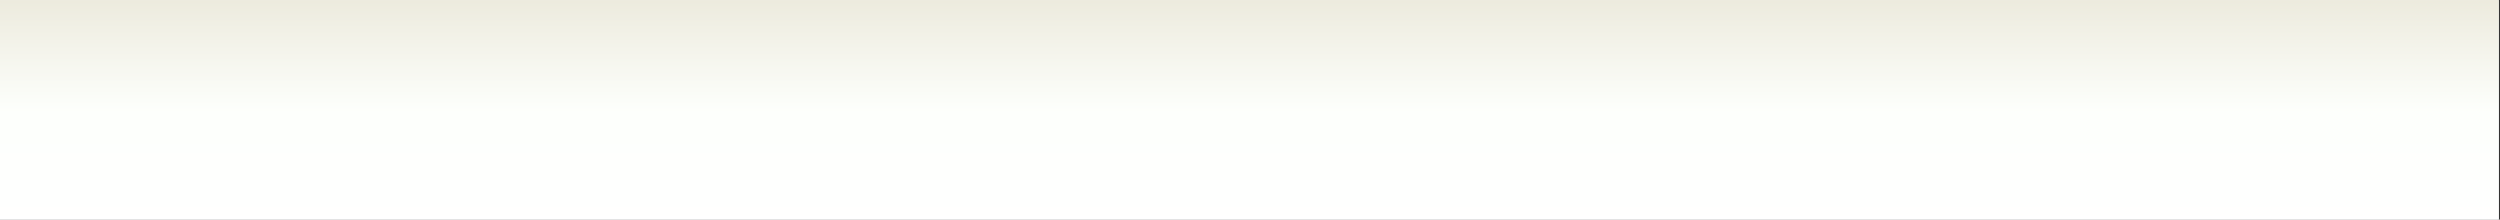
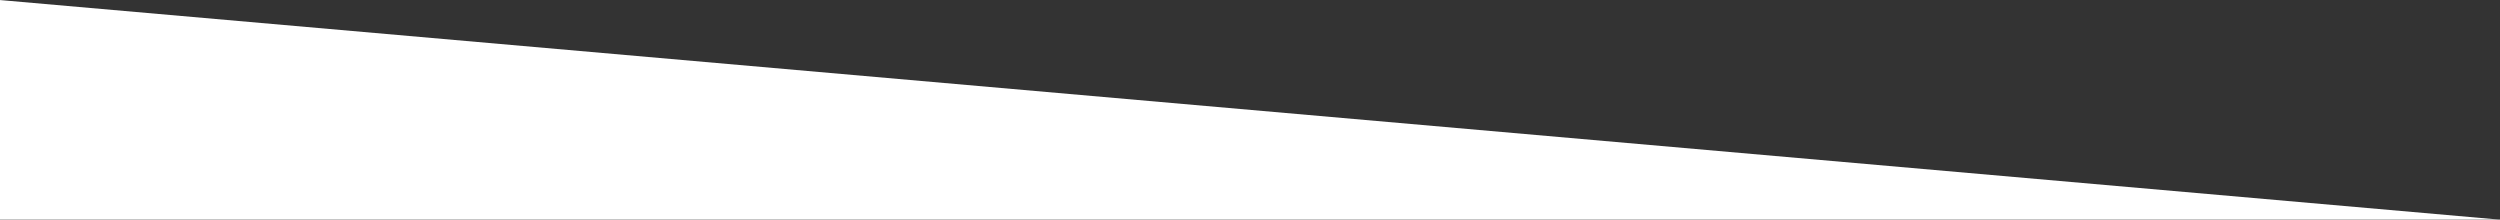
<svg xmlns="http://www.w3.org/2000/svg" version="1.0" preserveAspectRatio="xMidYMid meet" height="120" viewBox="0 0 1024.5 90" zoomAndPan="magnify" width="1366">
  <rect x="0" y="0" width="1024.5" height="90" fill="#333333" stroke="none" />
  <defs>
    <clipPath id="4f8ed7ee74">
      <path clip-rule="nonzero" d="M 0 0.023 L 1024 0.023 L 1024 89.977 L 0 89.977 Z M 0 0.023" />
    </clipPath>
    <linearGradient id="145a3ebe0a" y2="120" gradientUnits="userSpaceOnUse" x2="683" y1="-0" gradientTransform="matrix(0.75, 0, 0, 0.75, 0, 0.022)" x1="683">
      <stop offset="0" stop-color="rgb(92.899%, 92.2%, 87.099%)" stop-opacity="1" />
      <stop offset="0.016" stop-color="rgb(92.996%, 92.32%, 87.282%)" stop-opacity="1" />
      <stop offset="0.031" stop-color="rgb(93.193%, 92.564%, 87.648%)" stop-opacity="1" />
      <stop offset="0.047" stop-color="rgb(93.391%, 92.809%, 88.013%)" stop-opacity="1" />
      <stop offset="0.062" stop-color="rgb(93.588%, 93.053%, 88.379%)" stop-opacity="1" />
      <stop offset="0.078" stop-color="rgb(93.785%, 93.295%, 88.744%)" stop-opacity="1" />
      <stop offset="0.094" stop-color="rgb(93.982%, 93.539%, 89.11%)" stop-opacity="1" />
      <stop offset="0.109" stop-color="rgb(94.179%, 93.784%, 89.476%)" stop-opacity="1" />
      <stop offset="0.125" stop-color="rgb(94.376%, 94.028%, 89.841%)" stop-opacity="1" />
      <stop offset="0.141" stop-color="rgb(94.572%, 94.27%, 90.207%)" stop-opacity="1" />
      <stop offset="0.156" stop-color="rgb(94.769%, 94.514%, 90.573%)" stop-opacity="1" />
      <stop offset="0.172" stop-color="rgb(94.966%, 94.759%, 90.938%)" stop-opacity="1" />
      <stop offset="0.188" stop-color="rgb(95.163%, 95.003%, 91.304%)" stop-opacity="1" />
      <stop offset="0.203" stop-color="rgb(95.36%, 95.245%, 91.669%)" stop-opacity="1" />
      <stop offset="0.219" stop-color="rgb(95.557%, 95.49%, 92.035%)" stop-opacity="1" />
      <stop offset="0.234" stop-color="rgb(95.753%, 95.734%, 92.401%)" stop-opacity="1" />
      <stop offset="0.25" stop-color="rgb(95.95%, 95.978%, 92.766%)" stop-opacity="1" />
      <stop offset="0.266" stop-color="rgb(96.147%, 96.22%, 93.132%)" stop-opacity="1" />
      <stop offset="0.281" stop-color="rgb(96.344%, 96.465%, 93.497%)" stop-opacity="1" />
      <stop offset="0.297" stop-color="rgb(96.541%, 96.709%, 93.863%)" stop-opacity="1" />
      <stop offset="0.312" stop-color="rgb(96.738%, 96.953%, 94.229%)" stop-opacity="1" />
      <stop offset="0.328" stop-color="rgb(96.935%, 97.195%, 94.594%)" stop-opacity="1" />
      <stop offset="0.344" stop-color="rgb(97.131%, 97.44%, 94.96%)" stop-opacity="1" />
      <stop offset="0.359" stop-color="rgb(97.328%, 97.684%, 95.326%)" stop-opacity="1" />
      <stop offset="0.375" stop-color="rgb(97.525%, 97.928%, 95.691%)" stop-opacity="1" />
      <stop offset="0.391" stop-color="rgb(97.722%, 98.17%, 96.057%)" stop-opacity="1" />
      <stop offset="0.406" stop-color="rgb(97.919%, 98.415%, 96.422%)" stop-opacity="1" />
      <stop offset="0.422" stop-color="rgb(98.116%, 98.659%, 96.788%)" stop-opacity="1" />
      <stop offset="0.438" stop-color="rgb(98.312%, 98.903%, 97.154%)" stop-opacity="1" />
      <stop offset="0.453" stop-color="rgb(98.509%, 99.146%, 97.519%)" stop-opacity="1" />
      <stop offset="0.469" stop-color="rgb(98.706%, 99.39%, 97.885%)" stop-opacity="1" />
      <stop offset="0.484" stop-color="rgb(98.903%, 99.634%, 98.25%)" stop-opacity="1" />
      <stop offset="0.5" stop-color="rgb(99.1%, 99.876%, 98.616%)" stop-opacity="1" />
      <stop offset="0.625" stop-color="rgb(99.298%, 99.998%, 98.949%)" stop-opacity="1" />
      <stop offset="0.75" stop-color="rgb(99.498%, 100%, 99.249%)" stop-opacity="1" />
      <stop offset="0.875" stop-color="rgb(99.698%, 100%, 99.548%)" stop-opacity="1" />
      <stop offset="1" stop-color="rgb(99.898%, 100%, 99.849%)" stop-opacity="1" />
    </linearGradient>
  </defs>
  <g clip-path="url(#4f8ed7ee74)">
-     <path fill-rule="nonzero" fill-opacity="1" d="M 0 0.023 L 1024 0.023 L 1024 89.977 L 0 89.977 Z M 0 0.023" fill="#ffffff" />
-     <path fill-rule="nonzero" d="M 0 0.023 L 0 89.977 L 1024 89.977 L 1024 0.023 Z M 0 0.023" fill="url(#145a3ebe0a)" />
+     <path fill-rule="nonzero" fill-opacity="1" d="M 0 0.023 L 1024 89.977 L 0 89.977 Z M 0 0.023" fill="#ffffff" />
  </g>
</svg>